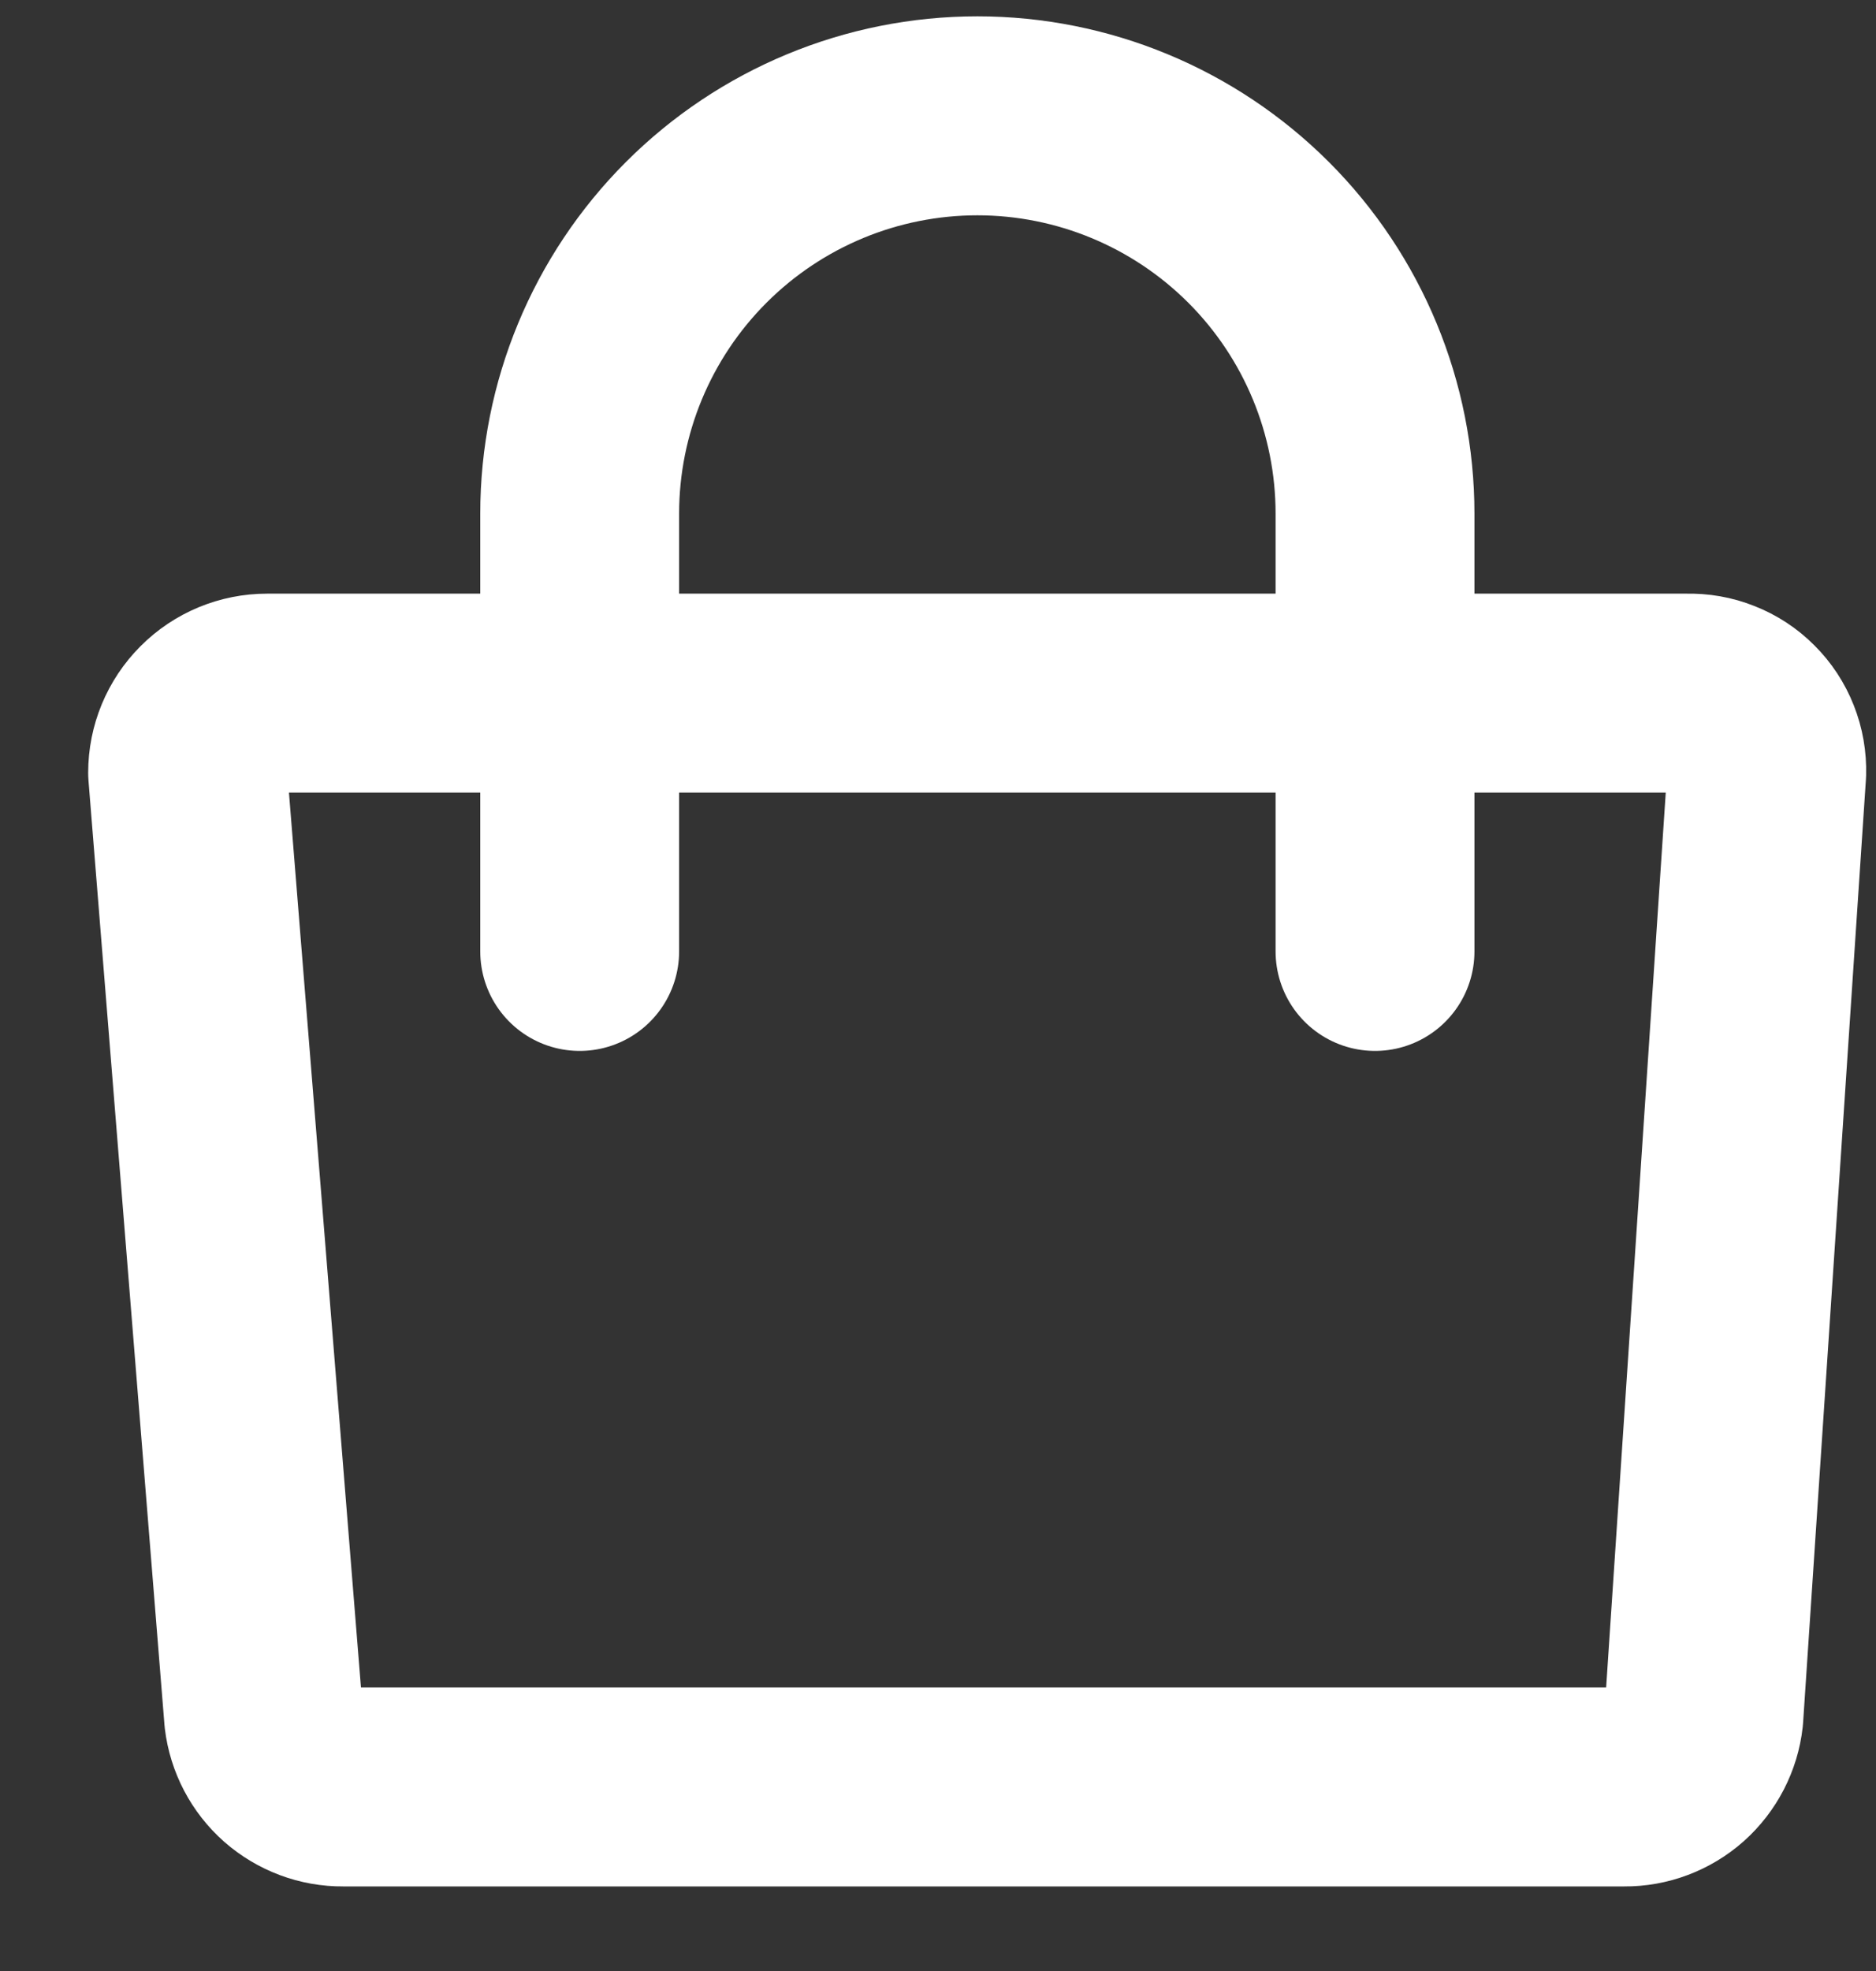
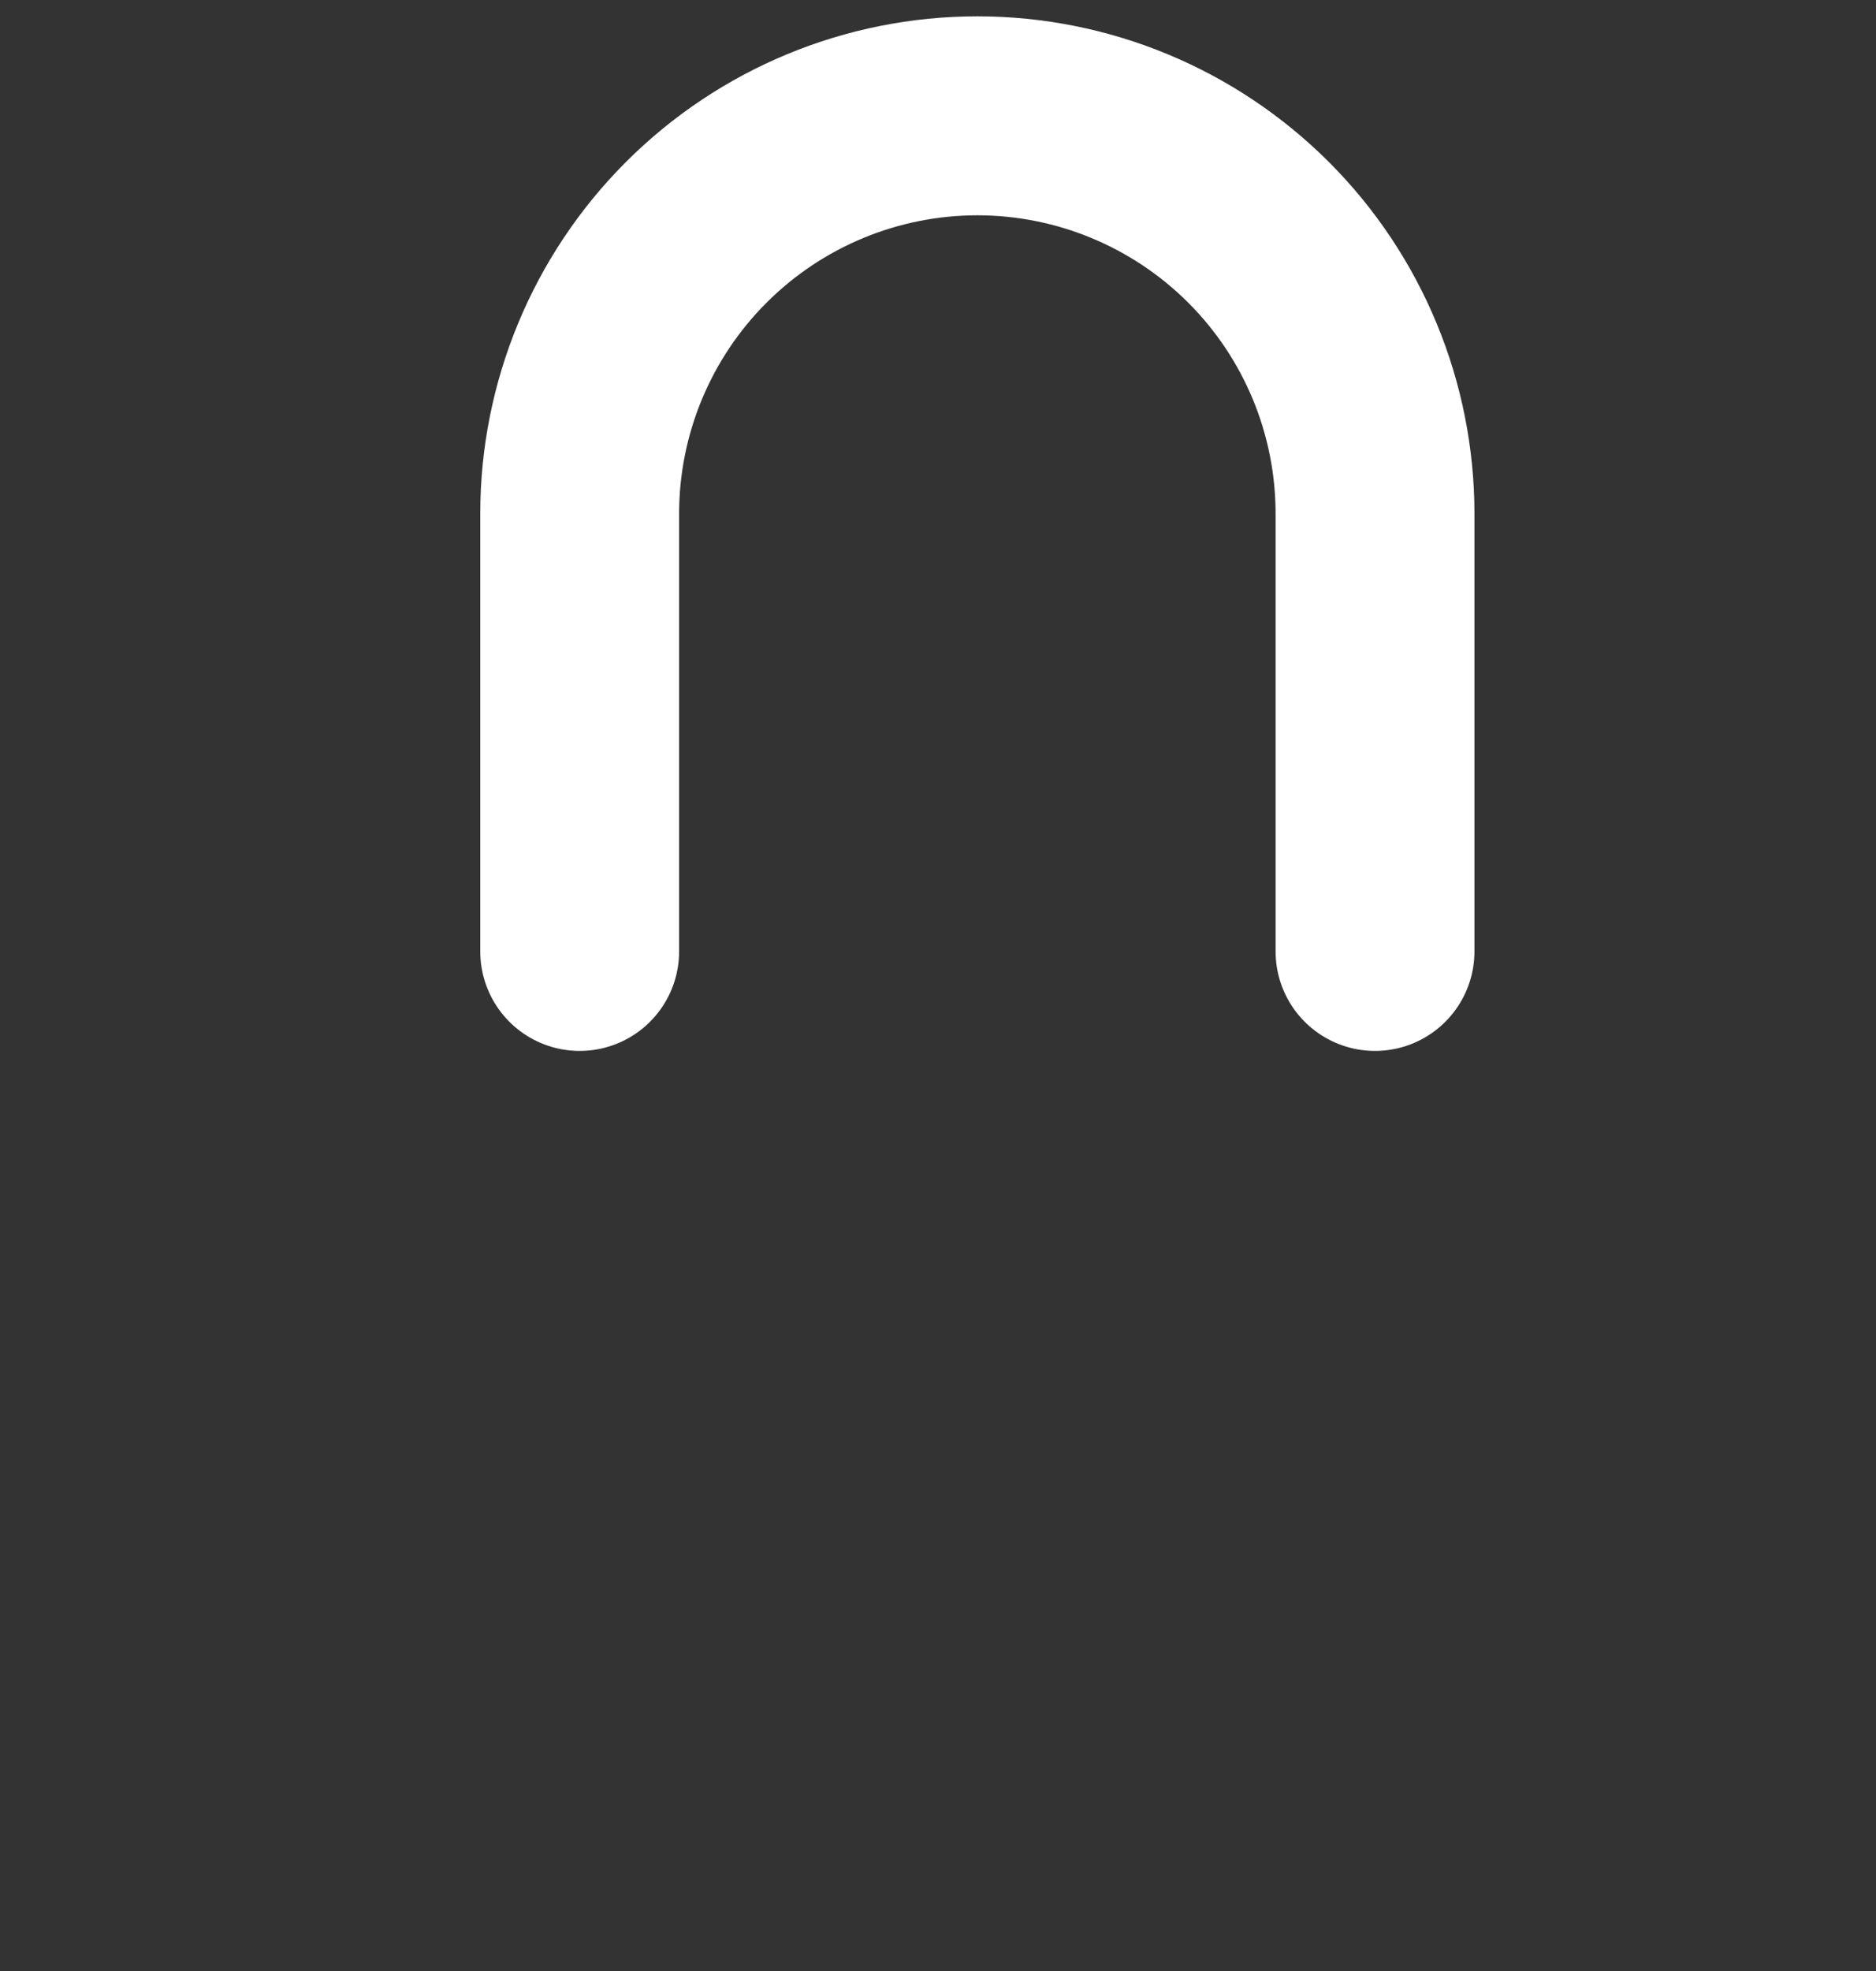
<svg xmlns="http://www.w3.org/2000/svg" width="20" height="21" viewBox="0 0 20 21" fill="none">
  <rect x="0" y="0" width="20" height="21" fill="#333333" stroke="none" />
-   <path d="M3.658 19.039H17.317C17.526 19.041 17.729 18.964 17.886 18.825C18.042 18.685 18.142 18.493 18.165 18.285L18.835 8.233C18.838 8.121 18.819 8.009 18.777 7.904C18.736 7.8 18.674 7.705 18.594 7.626C18.515 7.546 18.42 7.484 18.315 7.443C18.211 7.401 18.099 7.382 17.987 7.385H2.848C2.623 7.385 2.407 7.474 2.248 7.634C2.089 7.793 2 8.008 2 8.233L2.81 18.293C2.835 18.5 2.935 18.69 3.091 18.828C3.248 18.965 3.449 19.041 3.658 19.039V19.039Z" stroke="white" stroke-width="2.12" stroke-linecap="round" stroke-linejoin="round" />
  <path d="M14.659 10.137V5.473C14.659 4.349 14.213 3.271 13.418 2.476C12.622 1.681 11.544 1.234 10.42 1.234C9.295 1.234 8.217 1.681 7.422 2.476C6.627 3.271 6.18 4.349 6.18 5.473V10.137" stroke="white" stroke-width="2.12" stroke-linecap="round" stroke-linejoin="round" />
</svg>